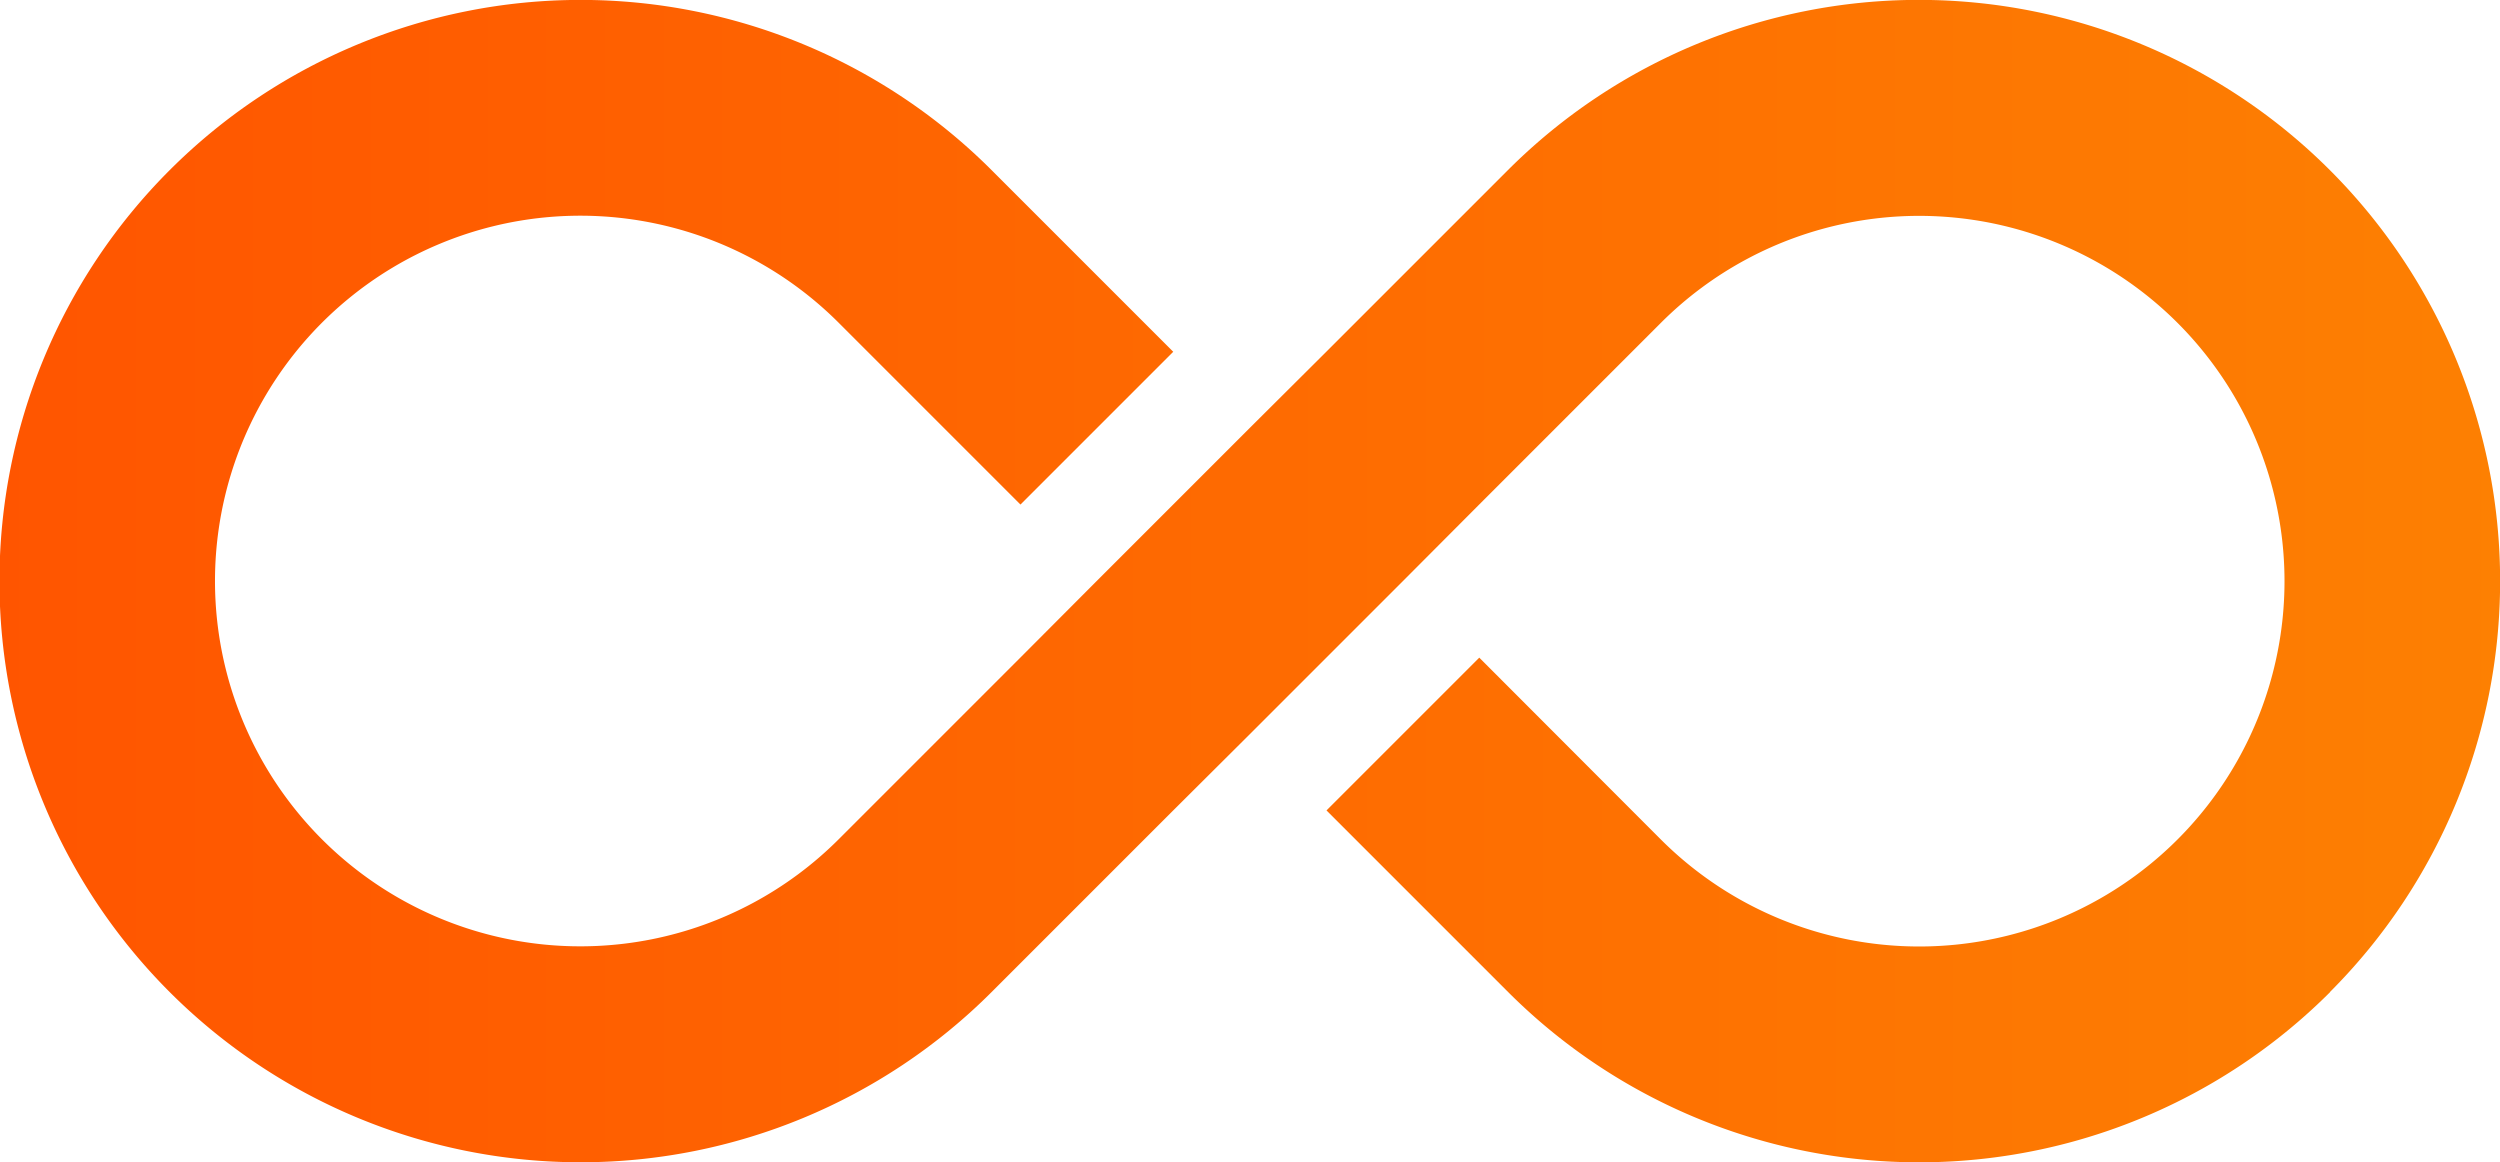
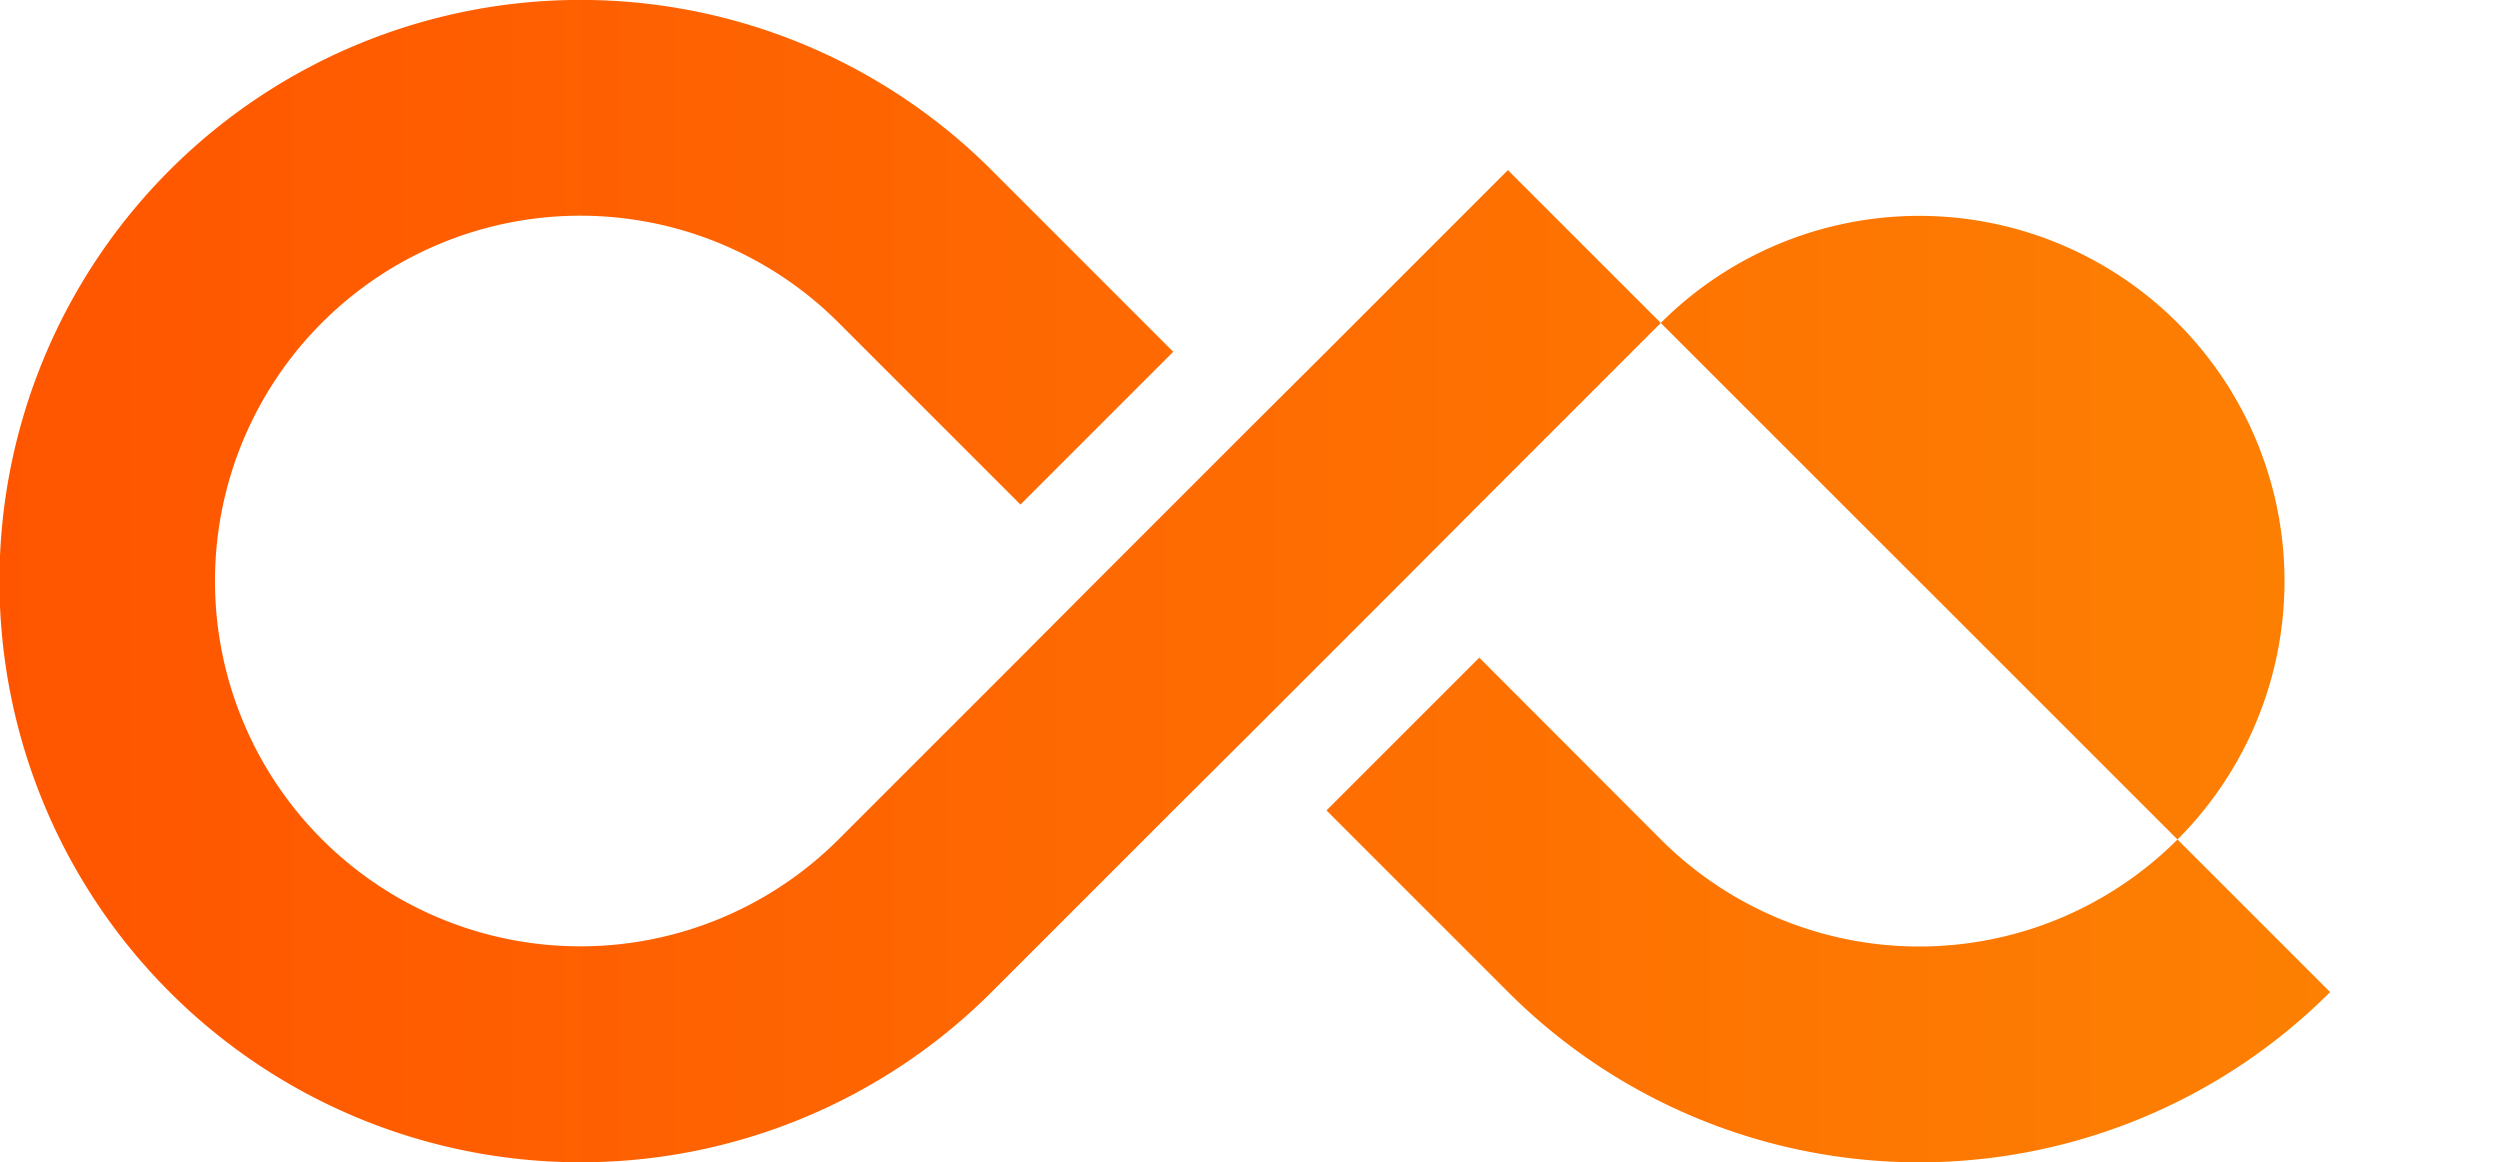
<svg xmlns="http://www.w3.org/2000/svg" width="30.111" height="14" viewBox="0 0 30.111 14">
  <defs>
    <linearGradient id="linear-gradient" x1="1" y1="0.5" x2="0" y2="0.5" gradientUnits="objectBoundingBox">
      <stop offset="0" stop-color="#fd8002" />
      <stop offset="1" stop-color="#f50" />
    </linearGradient>
  </defs>
-   <path id="Path_36633" data-name="Path 36633" d="M119.063,171.547a7,7,0,0,1-9.9,0l-2.188-2.188,1.84-1.84L111,169.707a4.4,4.4,0,1,0,0-6.218l-2.188,2.188-.918.921-1.843,1.843-.922.918-2.188,2.188a7,7,0,1,1,0-9.9l2.188,2.188-1.84,1.84-2.188-2.188a4.4,4.4,0,1,0,0,6.218l2.188-2.188.918-.921,1.843-1.843.922-.918,2.188-2.188a7,7,0,1,1,9.9,9.9Z" transform="translate(-90.998 -159.598)" fill="url(#linear-gradient)" />
+   <path id="Path_36633" data-name="Path 36633" d="M119.063,171.547a7,7,0,0,1-9.9,0l-2.188-2.188,1.84-1.84L111,169.707a4.4,4.4,0,1,0,0-6.218l-2.188,2.188-.918.921-1.843,1.843-.922.918-2.188,2.188a7,7,0,1,1,0-9.9l2.188,2.188-1.84,1.84-2.188-2.188a4.4,4.4,0,1,0,0,6.218l2.188-2.188.918-.921,1.843-1.843.922-.918,2.188-2.188Z" transform="translate(-90.998 -159.598)" fill="url(#linear-gradient)" />
</svg>